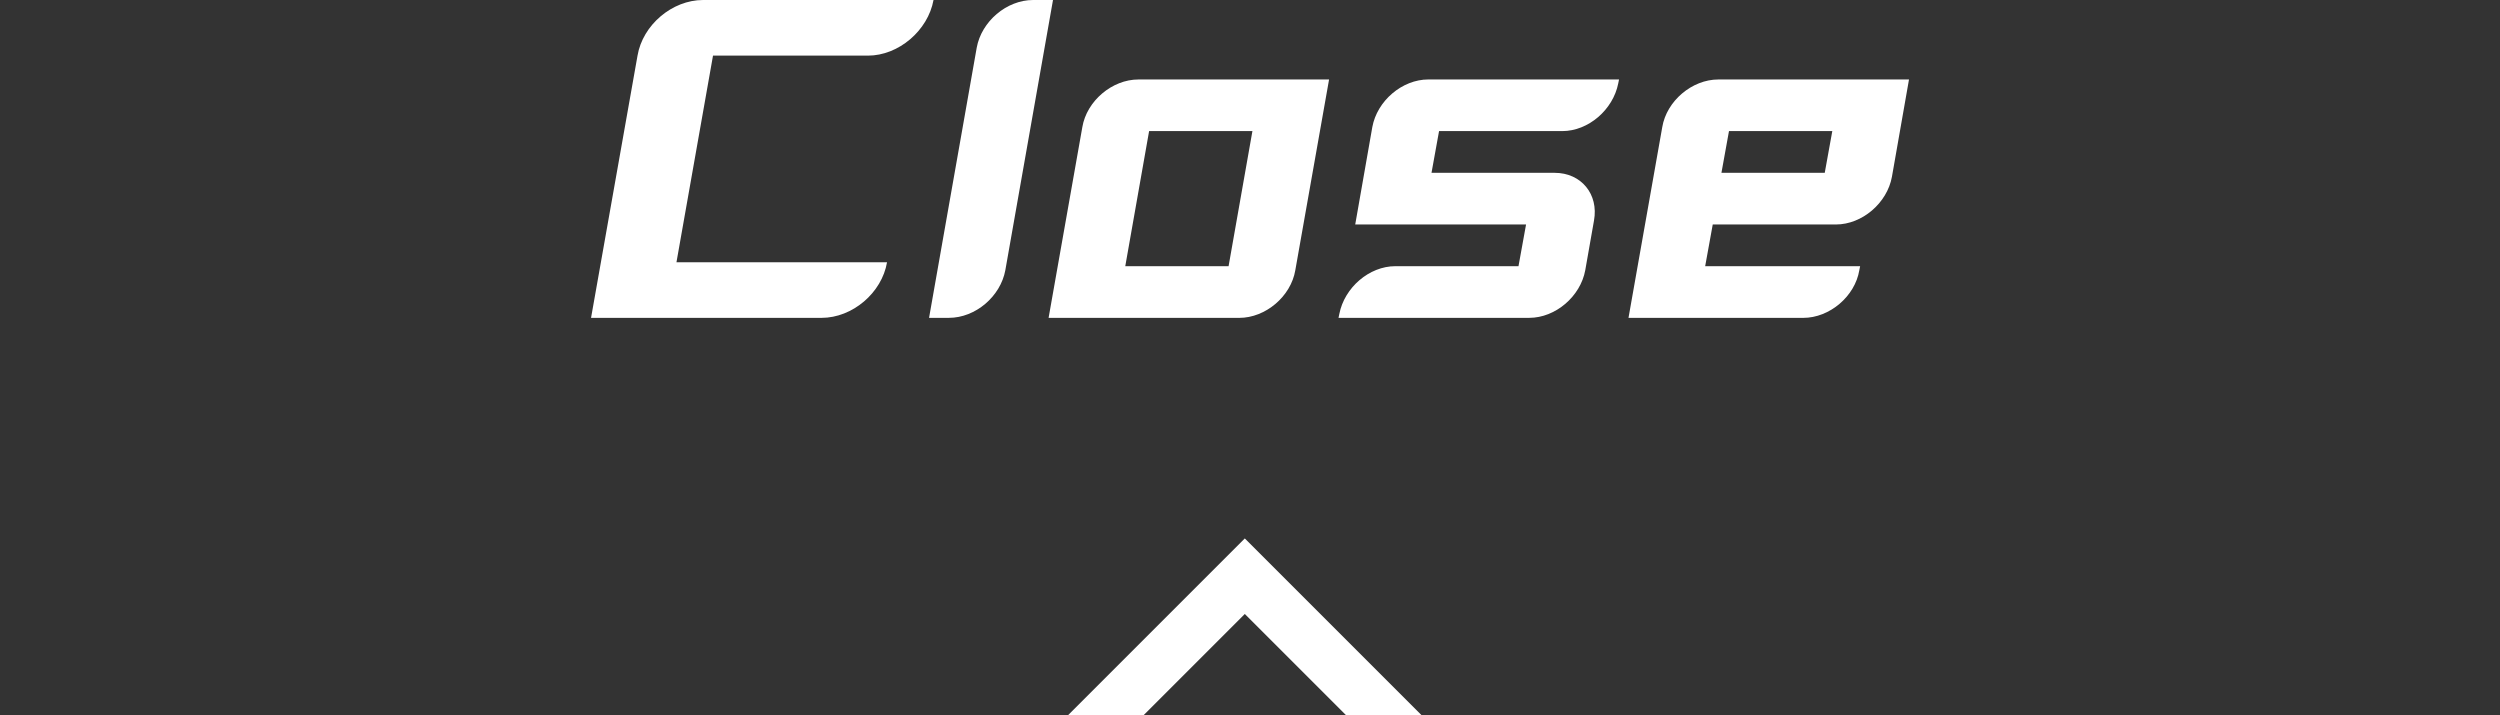
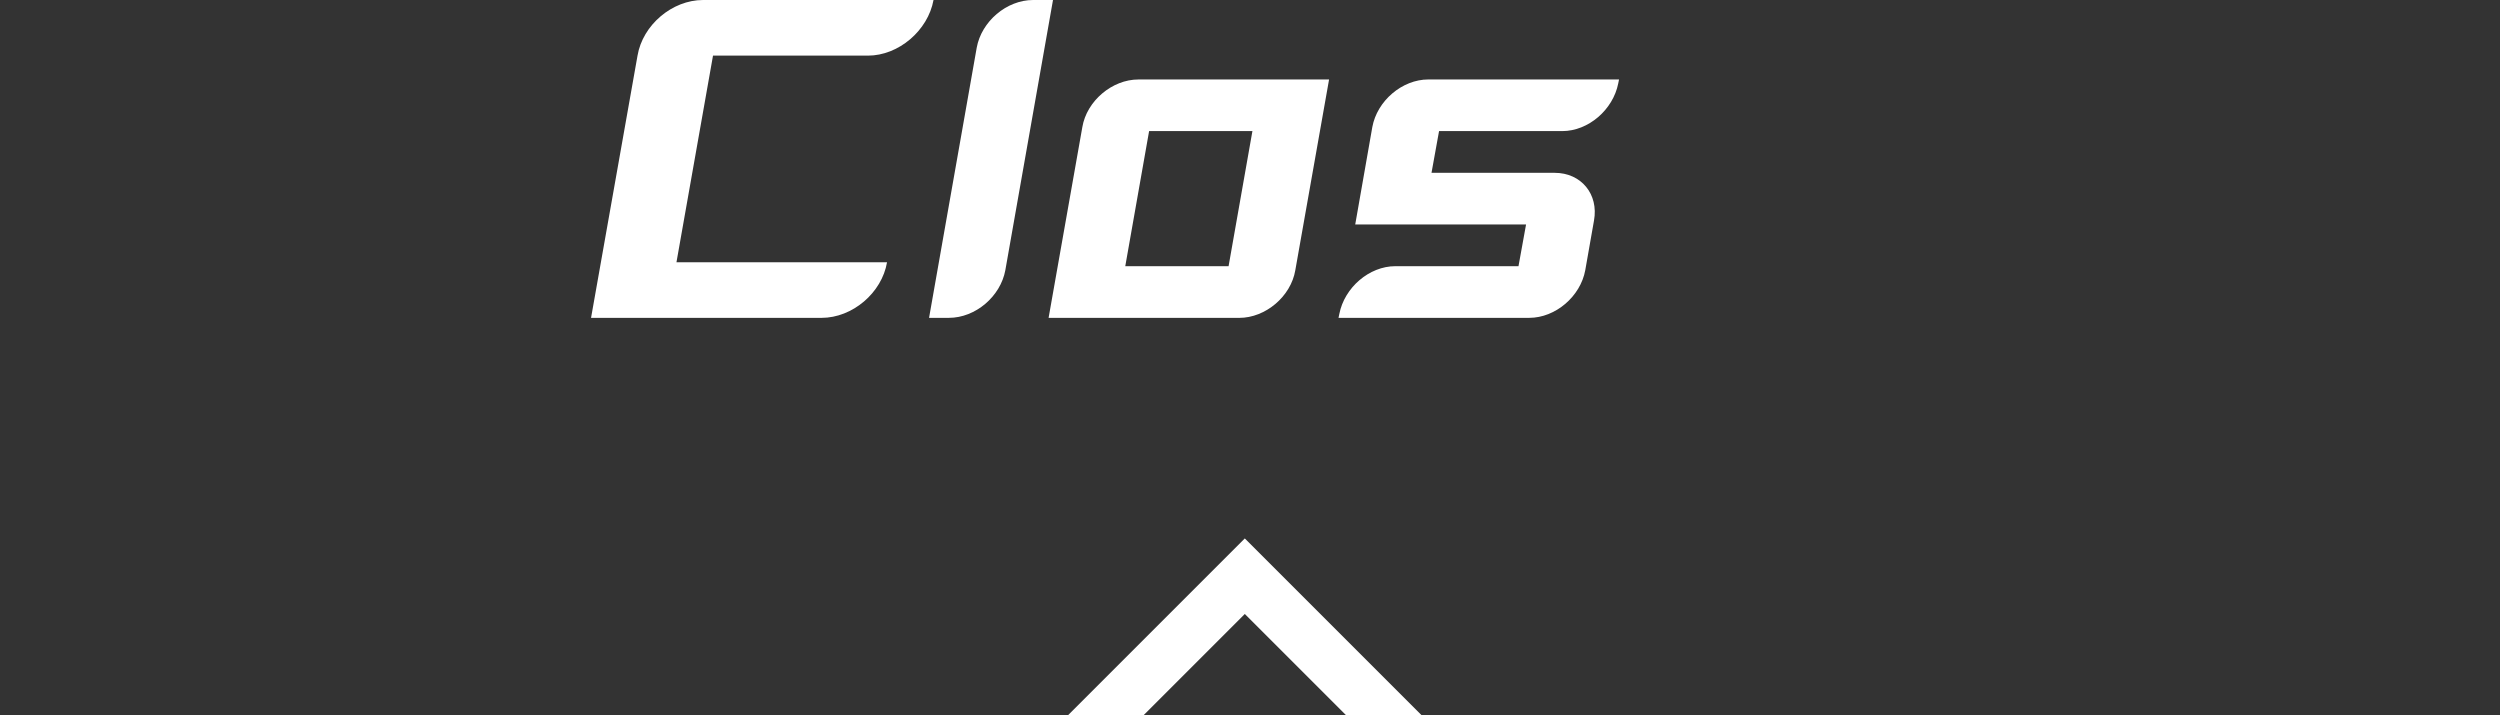
<svg xmlns="http://www.w3.org/2000/svg" id="_レイヤー_1" viewBox="0 0 113.295 32.401">
  <rect x="0" y="0" width="113.295" height="32.401" fill="#333333" stroke="none" />
  <defs>
    <style>.cls-1{isolation:isolate;}.cls-2{fill:#fff;}</style>
  </defs>
  <g id="_グループ_5956">
    <g id="Close" class="cls-1">
      <g class="cls-1">
        <path class="cls-2" d="M32.312,2.521l-1.656,9.363h9.543c-.234,1.386-1.566,2.521-2.971,2.521h-10.443l2.106-11.884c.234-1.386,1.566-2.521,2.972-2.521h10.442c-.252,1.387-1.585,2.521-2.971,2.521h-7.022Z" />
        <path class="cls-2" d="M42.103,14.404l2.16-12.244c.216-1.188,1.351-2.16,2.557-2.16h.9l-2.16,12.244c-.217,1.188-1.352,2.16-2.557,2.16h-.9Z" />
        <path class="cls-2" d="M60.231,3.602l-1.53,8.643c-.198,1.188-1.351,2.16-2.538,2.16h-8.643l1.529-8.643c.199-1.188,1.352-2.16,2.539-2.16h8.643ZM55.677,12.063l1.08-6.122h-4.682l-1.08,6.122h4.682Z" />
        <path class="cls-2" d="M65.215,5.941l-.342,1.891h5.581c1.207,0,1.999.973,1.783,2.161l-.396,2.251c-.216,1.188-1.35,2.16-2.539,2.16h-8.643l.037-.18c.233-1.188,1.35-2.161,2.538-2.161h5.581l.343-1.891h-7.742l.774-4.411c.216-1.188,1.35-2.16,2.539-2.16h8.643l-.037.18c-.233,1.188-1.35,2.16-2.538,2.16h-5.582Z" />
-         <path class="cls-2" d="M86.512,3.602l-.774,4.411c-.216,1.188-1.351,2.16-2.539,2.16h-5.581l-.343,1.891h7.022l-.036.181c-.197,1.188-1.35,2.16-2.539,2.16h-7.922l1.53-8.643c.198-1.188,1.351-2.16,2.539-2.16h8.643ZM82.694,7.832l.342-1.891h-4.682l-.342,1.891h4.682Z" />
      </g>
    </g>
    <path id="_パス_21658-2" class="cls-2" d="M64.412,32.401h-3.423l-4.577-4.576-4.576,4.576h-3.424l8-8,8,8Z" />
  </g>
</svg>